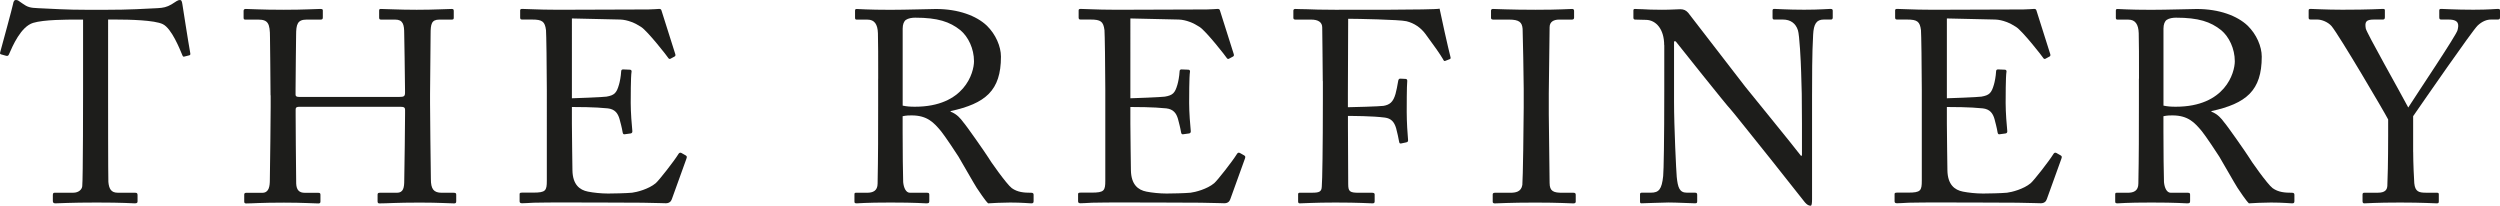
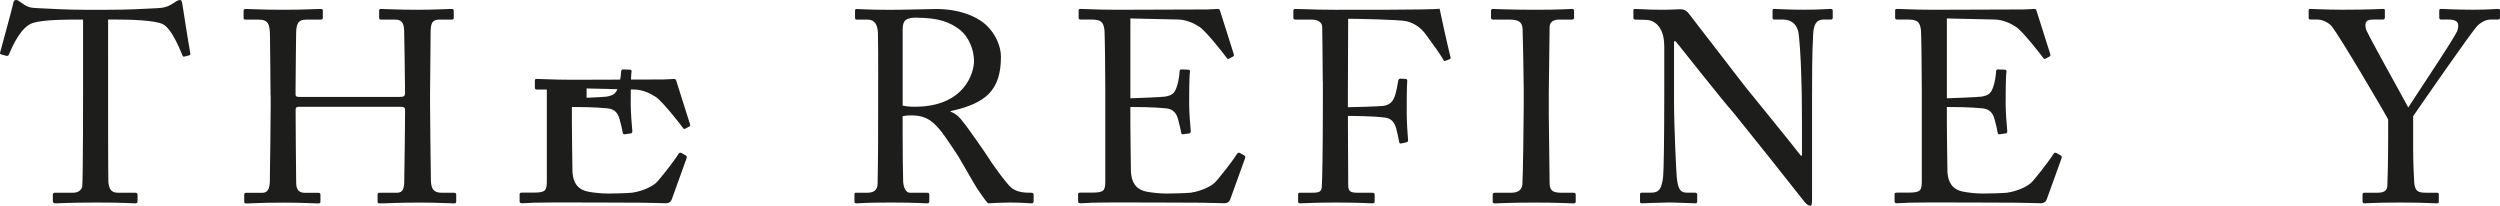
<svg xmlns="http://www.w3.org/2000/svg" id="Layer_2" viewBox="0 0 547.43 45.06">
  <defs>
    <style>.cls-1{fill:#1d1d1b;}</style>
  </defs>
  <g id="Layer_1-2">
    <path class="cls-1" d="M18.16,4.29h-1.49c-1.91,0-7.09,0-9.42,.72-2.68,.83-4.47,5.01-5.3,6.91-.12,.3-.3,.36-.6,.3l-1.07-.3c-.18-.06-.36-.12-.24-.48C.63,9.3,2.72,1.61,2.84,.95c.12-.78,.36-.95,.6-.95,.3,0,.48,.06,.72,.24l.78,.54c1.07,.77,1.67,.95,3.4,1.01,3.16,.12,5.66,.36,11.27,.36h2.86c6.5,0,9.06-.24,11.98-.36,1.31-.06,2.09-.24,3.1-.83l1.13-.72c.3-.18,.48-.24,.72-.24,.3,0,.42,.18,.54,.95,.12,.72,1.25,8.11,1.73,10.73,.06,.3-.06,.42-.36,.47l-.96,.24c-.24,.06-.3,0-.47-.42-.48-1.13-2.27-5.72-4.23-6.68-1.79-.89-7.39-1.01-10.31-1.01h-1.67V21.28c0,.83,0,17.52,.06,18.54,.12,1.49,.6,2.38,2.03,2.38h3.76c.54,0,.6,.18,.6,.6v1.25c0,.3-.06,.48-.6,.48-.6,0-2.5-.18-8.35-.18s-8.23,.18-9.06,.18c-.47,0-.54-.24-.54-.6v-1.13c0-.42,.06-.6,.42-.6h4.05c1.19,0,1.91-.72,1.97-1.43,.18-1.73,.18-20.03,.18-21.16V4.29Z" />
    <path class="cls-1" d="M59.24,20.86c0-3.69-.12-11.74-.12-12.7,0-3.04-.42-3.87-2.62-3.87h-2.8c-.3,0-.36-.12-.36-.48v-1.43c0-.3,.18-.42,.48-.42,1.19,0,3.1,.18,8.34,.18,4.65,0,6.8-.18,7.93-.18,.42,0,.6,.06,.6,.3v1.55c0,.36-.12,.48-.48,.48h-3.04c-2.03,0-2.33,1.01-2.33,3.4,0,.83-.12,8.7-.12,12.04v1.01c0,.3,.18,.48,.72,.48h22.06c.89,0,1.19-.12,1.19-.89v-.6c0-3.4-.18-11.68-.18-12.4,0-1.91-.24-3.04-1.97-3.04h-3.1c-.3,0-.42-.12-.42-.42v-1.55c0-.24,.06-.36,.36-.36,1.25,0,3.82,.18,7.87,.18s6.5-.18,7.63-.18c.42,0,.48,.12,.48,.48v1.43c0,.36-.12,.42-.48,.42h-2.68c-1.73,0-1.91,1.01-1.91,3.16,0,.84-.12,10.91-.12,13.12v2.03c0,1.91,.12,13.23,.18,16.63,0,2.15,.6,2.98,2.39,2.98h2.62c.42,0,.54,.12,.54,.42v1.43c0,.36-.12,.48-.47,.48-1.14,0-3.16-.18-7.51-.18-5.19,0-7.09,.18-8.88,.18-.24,0-.36-.18-.36-.42v-1.49c0-.3,.12-.42,.48-.42h3.75c1.43,0,1.61-1.13,1.61-2.74,.06-2.8,.18-12.4,.18-14.54v-.83c0-.66-.3-.72-1.31-.72h-21.82c-.65,0-.83,.18-.83,.6v1.25c0,1.61,.06,10.79,.12,14.96,.06,1.43,.66,2.03,1.91,2.03h2.92c.36,0,.48,.12,.48,.42v1.49c0,.3-.12,.42-.48,.42-1.13,0-3.22-.18-7.51-.18-5.13,0-6.91,.18-8.28,.18-.3,0-.42-.12-.42-.42v-1.55c0-.24,.18-.36,.42-.36h3.52c1.49,0,1.67-1.43,1.67-2.86,.06-2.8,.18-14.37,.18-15.92v-2.56Z" />
-     <path class="cls-1" d="M125.23,21.52c.48,0,6.86-.24,7.57-.36,1.73-.3,2.21-.78,2.74-2.62,.18-.6,.42-1.79,.48-2.92,0-.3,.18-.42,.42-.42l1.49,.06c.3,0,.42,.24,.36,.48-.18,1.01-.18,5.9-.18,6.8,0,2.08,.23,4.95,.36,6.2,0,.3-.12,.42-.36,.48l-1.31,.18c-.3,.06-.42-.12-.48-.54-.12-.78-.48-2.15-.66-2.8-.36-1.25-1.01-2.15-2.56-2.33-2.8-.3-6.91-.3-7.87-.3v3.69c0,3.22,.12,9,.12,10.19,.06,3.1,1.55,4.29,3.4,4.65,1.19,.24,2.92,.42,4.41,.42,1.01,0,3.99-.06,5.24-.18,1.01-.12,3.64-.78,5.19-2.09,.71-.6,4.05-4.89,4.89-6.26,.18-.3,.36-.54,.72-.36l.95,.54c.3,.18,.3,.36,.12,.83l-3.16,8.76c-.18,.54-.6,.89-1.31,.89-.3,0-1.61-.06-5.19-.12-3.58,0-9.36-.06-18.66-.06-2.2,0-3.87,.06-5.07,.06-1.25,.06-2.03,.12-2.56,.12-.36,0-.54-.12-.54-.42v-1.61c0-.24,.18-.3,.6-.3h2.38c2.74,0,2.98-.42,2.98-2.62V19.61c0-4.95-.12-12.4-.18-13-.24-1.91-.83-2.33-3.04-2.33h-2.14c-.3,0-.48-.06-.48-.42v-1.61c0-.18,.12-.3,.42-.3,1.31,0,3.4,.18,7.33,.18h2.62c5.9,0,11.8-.06,17.7-.06,.95,0,2.09-.12,2.38-.12s.42,.12,.48,.3l3.04,9.6c.06,.24,.06,.42-.18,.54l-.89,.48c-.18,.12-.42-.06-.47-.18-.12-.24-4.53-5.9-5.96-6.8-1.25-.83-2.92-1.55-4.53-1.61l-10.61-.24V21.52Z" />
+     <path class="cls-1" d="M125.23,21.52c.48,0,6.86-.24,7.57-.36,1.73-.3,2.21-.78,2.74-2.62,.18-.6,.42-1.79,.48-2.92,0-.3,.18-.42,.42-.42l1.49,.06c.3,0,.42,.24,.36,.48-.18,1.01-.18,5.9-.18,6.8,0,2.08,.23,4.95,.36,6.2,0,.3-.12,.42-.36,.48l-1.31,.18c-.3,.06-.42-.12-.48-.54-.12-.78-.48-2.15-.66-2.8-.36-1.25-1.01-2.15-2.56-2.33-2.8-.3-6.91-.3-7.87-.3v3.69c0,3.22,.12,9,.12,10.19,.06,3.1,1.55,4.29,3.4,4.65,1.19,.24,2.92,.42,4.41,.42,1.01,0,3.99-.06,5.24-.18,1.01-.12,3.64-.78,5.19-2.09,.71-.6,4.05-4.89,4.89-6.26,.18-.3,.36-.54,.72-.36l.95,.54c.3,.18,.3,.36,.12,.83l-3.16,8.76c-.18,.54-.6,.89-1.31,.89-.3,0-1.61-.06-5.19-.12-3.58,0-9.36-.06-18.66-.06-2.2,0-3.87,.06-5.07,.06-1.25,.06-2.03,.12-2.56,.12-.36,0-.54-.12-.54-.42v-1.61c0-.24,.18-.3,.6-.3h2.38c2.74,0,2.98-.42,2.98-2.62V19.61h-2.14c-.3,0-.48-.06-.48-.42v-1.61c0-.18,.12-.3,.42-.3,1.31,0,3.4,.18,7.33,.18h2.62c5.9,0,11.8-.06,17.7-.06,.95,0,2.09-.12,2.38-.12s.42,.12,.48,.3l3.04,9.6c.06,.24,.06,.42-.18,.54l-.89,.48c-.18,.12-.42-.06-.47-.18-.12-.24-4.53-5.9-5.96-6.8-1.25-.83-2.92-1.55-4.53-1.61l-10.61-.24V21.52Z" />
    <path class="cls-1" d="M197.67,23.13c.89,.18,1.55,.24,2.68,.24,10.85,0,12.93-7.45,12.93-9.96,0-2.74-1.25-5.36-2.98-6.8-2.32-1.85-4.95-2.74-9.9-2.74-.71,0-1.49,.12-2.03,.48-.42,.3-.71,.95-.71,1.91V23.13Zm-5.37-5.9c0-4.41,0-8.23-.06-9.95-.06-1.97-.77-2.98-2.26-2.98h-2.39c-.3,0-.36-.18-.36-.42v-1.49c0-.3,.06-.42,.36-.42,.54,0,2.39,.18,7.39,.18,3.34,0,8.88-.18,9.95-.18,4.95,0,8.88,1.49,11.15,3.64,1.97,1.91,3.1,4.59,3.1,6.8,0,7.45-3.4,10.25-11.03,11.92v.12c1.43,.54,2.27,1.61,2.74,2.26,.72,.78,4.95,6.86,5.42,7.63,.3,.6,4.11,6.02,5.25,6.86,1.25,.89,2.62,1.01,4.29,1.01,.42,0,.48,.24,.48,.47v1.31c0,.36-.06,.54-.48,.54-.48,0-2.03-.18-4.65-.18-1.73,0-3.94,.12-4.83,.18-.65-.6-1.97-2.62-2.5-3.4-.48-.72-3.7-6.38-4-6.85-.24-.42-3.1-4.71-3.81-5.55-1.55-1.85-2.98-3.46-6.44-3.46-.54,0-1.13,0-1.97,.18v3.34c0,3.52,.06,10.19,.12,11.09,.12,1.25,.6,2.33,1.49,2.33h3.76c.42,0,.47,.18,.47,.47v1.31c0,.42-.06,.54-.66,.54-.65,0-2.15-.18-7.81-.18s-6.79,.18-7.45,.18c-.47,0-.47-.18-.47-.48v-1.37c0-.3,0-.47,.3-.47h2.44c1.31,0,2.33-.42,2.33-2.03,.12-5.9,.12-11.5,.12-17.17v-5.78Z" />
    <path class="cls-1" d="M247.51,21.52c.48,0,6.86-.24,7.57-.36,1.73-.3,2.21-.78,2.74-2.62,.18-.6,.42-1.79,.48-2.92,0-.3,.18-.42,.42-.42l1.49,.06c.3,0,.42,.24,.36,.48-.18,1.01-.18,5.9-.18,6.8,0,2.08,.23,4.95,.36,6.2,0,.3-.12,.42-.36,.48l-1.31,.18c-.3,.06-.42-.12-.48-.54-.12-.78-.48-2.15-.65-2.8-.36-1.25-1.01-2.15-2.56-2.33-2.8-.3-6.91-.3-7.87-.3v3.69c0,3.22,.12,9,.12,10.19,.06,3.1,1.55,4.29,3.4,4.65,1.19,.24,2.92,.42,4.41,.42,1.01,0,3.99-.06,5.24-.18,1.01-.12,3.64-.78,5.19-2.09,.71-.6,4.05-4.89,4.89-6.26,.18-.3,.36-.54,.72-.36l.95,.54c.3,.18,.3,.36,.12,.83l-3.16,8.76c-.18,.54-.6,.89-1.31,.89-.3,0-1.61-.06-5.19-.12-3.58,0-9.36-.06-18.66-.06-2.2,0-3.87,.06-5.07,.06-1.25,.06-2.03,.12-2.56,.12-.36,0-.54-.12-.54-.42v-1.61c0-.24,.18-.3,.6-.3h2.38c2.74,0,2.98-.42,2.98-2.62V19.61c0-4.95-.12-12.4-.18-13-.24-1.91-.83-2.33-3.04-2.33h-2.14c-.3,0-.48-.06-.48-.42v-1.61c0-.18,.12-.3,.42-.3,1.31,0,3.4,.18,7.33,.18h2.62c5.9,0,11.8-.06,17.7-.06,.95,0,2.09-.12,2.38-.12s.42,.12,.48,.3l3.04,9.6c.06,.24,.06,.42-.18,.54l-.89,.48c-.18,.12-.42-.06-.47-.18-.12-.24-4.53-5.9-5.96-6.8-1.25-.83-2.92-1.55-4.53-1.61l-10.61-.24V21.52Z" />
    <path class="cls-1" d="M289.65,17.76c0-2.62-.12-11.03-.12-11.74,0-1.13-.84-1.73-2.44-1.73h-3.46c-.24,0-.42-.12-.42-.36v-1.61c0-.24,.18-.36,.42-.36,.36,0,1.07,.06,2.45,.06,1.37,.06,3.4,.12,6.26,.12,1.01,0,21.94,.06,22.89-.24,.18,1.01,1.97,9.06,2.39,10.61,.06,.24,0,.36-.12,.42l-1.07,.42c-.18,.06-.3-.06-.47-.42-.54-.95-2.09-3.16-3.82-5.48-1.01-1.37-2.44-2.38-4.17-2.8-1.49-.36-10.97-.54-12.76-.54,0,.78-.06,12.76-.06,16.39v2.98c.83,0,7.09-.18,7.81-.3,1.31-.24,2.09-.77,2.62-2.62,.18-.6,.42-1.85,.6-2.92,.06-.24,.18-.42,.42-.42l1.19,.06c.24,0,.36,.18,.36,.42-.12,1.01-.12,5.96-.12,6.8,0,2.15,.18,5.01,.3,6.2,0,.3-.12,.42-.42,.48l-1.13,.24c-.3,.06-.36-.12-.42-.42-.06-.48-.47-2.27-.65-2.92-.42-1.43-1.13-2.15-2.45-2.33-2.8-.36-7.15-.36-8.1-.36v2.21c0,1.79,.06,11.8,.06,12.7,0,1.61,.3,1.91,2.33,1.91h2.92c.36,0,.54,.12,.54,.36v1.49c0,.36-.12,.47-.48,.47-.59,0-2.98-.18-8.11-.18-4.65,0-6.91,.18-7.81,.18-.24,0-.36-.12-.36-.42v-1.61c0-.24,.18-.3,.42-.3h2.68c1.55,0,2.03-.24,2.08-1.31,.12-1.19,.24-8.7,.24-18.96v-4.17Z" />
    <path class="cls-1" d="M333.65,19.37c0-1.43-.18-12.16-.24-13.05-.12-1.43-.72-2.03-2.98-2.03h-3.46c-.3,0-.48-.12-.48-.36v-1.61c0-.24,.18-.36,.42-.36,.72,0,3.76,.18,9.3,.18s7.21-.18,8.05-.18c.3,0,.42,.18,.42,.42v1.49c0,.3-.18,.42-.47,.42h-2.8c-1.19,0-2.09,.48-2.09,1.67,0,.6-.18,13.77-.18,14.49v4.59c0,.6,.18,14.37,.18,15.02,0,1.85,.89,2.15,2.8,2.15h2.44c.3,0,.48,.12,.48,.42v1.55c0,.24-.18,.36-.54,.36-.71,0-3.1-.18-8.29-.18-5.66,0-8.23,.18-8.88,.18-.3,0-.47-.12-.47-.36v-1.61c0-.24,.18-.36,.47-.36h3.34c1.19,0,2.44-.18,2.68-1.73,.12-.89,.3-13.77,.3-16.93v-4.17Z" />
    <path class="cls-1" d="M364.41,9.89c0-3.52-1.79-5.48-3.94-5.54l-2.44-.06c-.3,0-.36-.24-.36-.42v-1.55c0-.24,.06-.36,.36-.36s.77,.06,1.67,.06c.89,.06,2.2,.12,4.23,.12s3.28-.12,4-.12c.77,0,1.25,.24,1.73,.77l12.52,16.22c.65,.83,10.73,13.17,12.16,15.08h.24v-7.09c0-5.3-.06-8.23-.18-11.21-.06-2.33-.36-8.17-.71-9.18-.48-1.49-1.61-2.33-3.28-2.33h-1.91c-.24,0-.36-.12-.36-.42v-1.55c0-.24,.12-.36,.36-.36,.84,0,2.74,.18,6.56,.18,3.58,0,5.01-.18,5.78-.18,.42,0,.48,.18,.48,.42v1.49c0,.24-.12,.42-.36,.42h-1.61c-1.61,0-2.2,1.01-2.32,3.28-.24,3.99-.24,9.9-.24,13.77v22.29c0,.83-.06,1.43-.3,1.43-.71,0-1.25-.72-1.43-.95l-7.27-9.18c-4.17-5.19-8.52-10.67-8.88-11.03-.65-.6-11.62-14.37-11.98-14.84h-.36v13.23c0,5.54,.48,15.26,.59,16.45,.24,2.33,.6,3.46,2.21,3.46h1.79c.42,0,.48,.18,.48,.54v1.31c0,.36-.06,.48-.48,.48-.6,0-4.17-.18-5.78-.18-1.25,0-5.37,.18-5.96,.18-.24,0-.3-.12-.3-.42v-1.55c0-.18,.06-.36,.36-.36h2.03c1.73,0,2.38-.72,2.68-3.64,.12-1.13,.24-7.93,.24-18.54V9.89Z" />
    <path class="cls-1" d="M426.3,21.52c.48,0,6.86-.24,7.57-.36,1.73-.3,2.21-.78,2.74-2.62,.18-.6,.42-1.79,.48-2.92,0-.3,.18-.42,.42-.42l1.49,.06c.3,0,.42,.24,.36,.48-.18,1.01-.18,5.9-.18,6.8,0,2.08,.23,4.95,.36,6.2,0,.3-.12,.42-.36,.48l-1.31,.18c-.3,.06-.42-.12-.48-.54-.12-.78-.48-2.15-.65-2.8-.36-1.25-1.01-2.15-2.56-2.33-2.8-.3-6.91-.3-7.87-.3v3.69c0,3.22,.12,9,.12,10.19,.06,3.1,1.55,4.29,3.4,4.65,1.19,.24,2.92,.42,4.41,.42,1.01,0,3.99-.06,5.24-.18,1.01-.12,3.64-.78,5.19-2.09,.71-.6,4.05-4.89,4.89-6.26,.18-.3,.36-.54,.72-.36l.95,.54c.3,.18,.3,.36,.12,.83l-3.16,8.76c-.18,.54-.6,.89-1.31,.89-.3,0-1.61-.06-5.19-.12-3.58,0-9.36-.06-18.66-.06-2.2,0-3.87,.06-5.07,.06-1.25,.06-2.03,.12-2.56,.12-.36,0-.54-.12-.54-.42v-1.61c0-.24,.18-.3,.6-.3h2.38c2.74,0,2.98-.42,2.98-2.62V19.61c0-4.95-.12-12.4-.18-13-.24-1.91-.83-2.33-3.04-2.33h-2.14c-.3,0-.48-.06-.48-.42v-1.61c0-.18,.12-.3,.42-.3,1.31,0,3.4,.18,7.33,.18h2.62c5.9,0,11.8-.06,17.7-.06,.95,0,2.09-.12,2.38-.12s.42,.12,.48,.3l3.04,9.6c.06,.24,.06,.42-.18,.54l-.89,.48c-.18,.12-.42-.06-.47-.18-.12-.24-4.53-5.9-5.96-6.8-1.25-.83-2.92-1.55-4.53-1.61l-10.61-.24V21.52Z" />
-     <path class="cls-1" d="M473.75,23.13c.89,.18,1.55,.24,2.68,.24,10.85,0,12.93-7.45,12.93-9.96,0-2.74-1.25-5.36-2.98-6.8-2.32-1.85-4.95-2.74-9.9-2.74-.71,0-1.49,.12-2.03,.48-.42,.3-.71,.95-.71,1.91V23.13Zm-5.37-5.9c0-4.41,0-8.23-.06-9.95-.06-1.97-.77-2.98-2.26-2.98h-2.39c-.3,0-.36-.18-.36-.42v-1.49c0-.3,.06-.42,.36-.42,.54,0,2.39,.18,7.39,.18,3.34,0,8.88-.18,9.95-.18,4.95,0,8.88,1.49,11.15,3.64,1.97,1.91,3.1,4.59,3.1,6.8,0,7.45-3.4,10.25-11.03,11.92v.12c1.43,.54,2.27,1.61,2.74,2.26,.72,.78,4.95,6.86,5.42,7.63,.3,.6,4.11,6.02,5.25,6.86,1.25,.89,2.62,1.01,4.29,1.01,.42,0,.48,.24,.48,.47v1.31c0,.36-.06,.54-.48,.54-.48,0-2.03-.18-4.65-.18-1.73,0-3.94,.12-4.83,.18-.65-.6-1.97-2.62-2.5-3.4-.48-.72-3.7-6.38-4-6.85-.24-.42-3.1-4.71-3.81-5.55-1.55-1.85-2.98-3.46-6.44-3.46-.54,0-1.13,0-1.97,.18v3.34c0,3.52,.06,10.19,.12,11.09,.12,1.25,.6,2.33,1.49,2.33h3.76c.42,0,.47,.18,.47,.47v1.31c0,.42-.06,.54-.66,.54-.65,0-2.15-.18-7.81-.18s-6.79,.18-7.45,.18c-.48,0-.48-.18-.48-.48v-1.37c0-.3,0-.47,.3-.47h2.44c1.31,0,2.33-.42,2.33-2.03,.12-5.9,.12-11.5,.12-17.17v-5.78Z" />
    <path class="cls-1" d="M528.42,33.26c0,2.33,.18,6.2,.24,6.85,.18,1.91,1.07,2.09,2.62,2.09h2.33c.42,0,.42,.18,.42,.42v1.37c0,.36,0,.54-.42,.54-.72,0-3.04-.18-8.05-.18-5.37,0-7.21,.18-7.87,.18-.24,0-.36-.18-.36-.48v-1.43c0-.24,.06-.42,.42-.42h2.92c1.55,0,2.03-.6,2.09-1.49,.06-.83,.18-5.54,.18-11.09v-3.46c-.78-1.55-10.67-18.36-12.4-20.45-.78-.89-2.15-1.43-3.1-1.43h-1.49c-.36,0-.42-.18-.42-.42v-1.55c0-.24,.06-.36,.42-.36,.54,0,3.34,.18,6.97,.18,6.14,0,8.29-.18,8.88-.18,.36,0,.42,.12,.42,.3v1.49c0,.3-.06,.54-.42,.54h-1.97c-1.79,0-2.03,.54-1.79,1.97,.18,.95,7.51,13.89,9.3,17.29,2.21-3.46,10.55-15.86,10.79-16.93,.24-1.01,.54-2.33-1.97-2.33h-1.61c-.36,0-.42-.18-.42-.54v-1.43c0-.24,.06-.36,.42-.36,.6,0,3.04,.18,7.03,.18,3.52,0,4.83-.18,5.37-.18,.42,0,.48,.12,.48,.36v1.43c0,.36-.06,.54-.48,.54h-1.49c-.89,0-1.91,.36-2.92,1.31-1.19,1.13-11.86,16.57-14.13,19.85v7.81Z" />
  </g>
</svg>